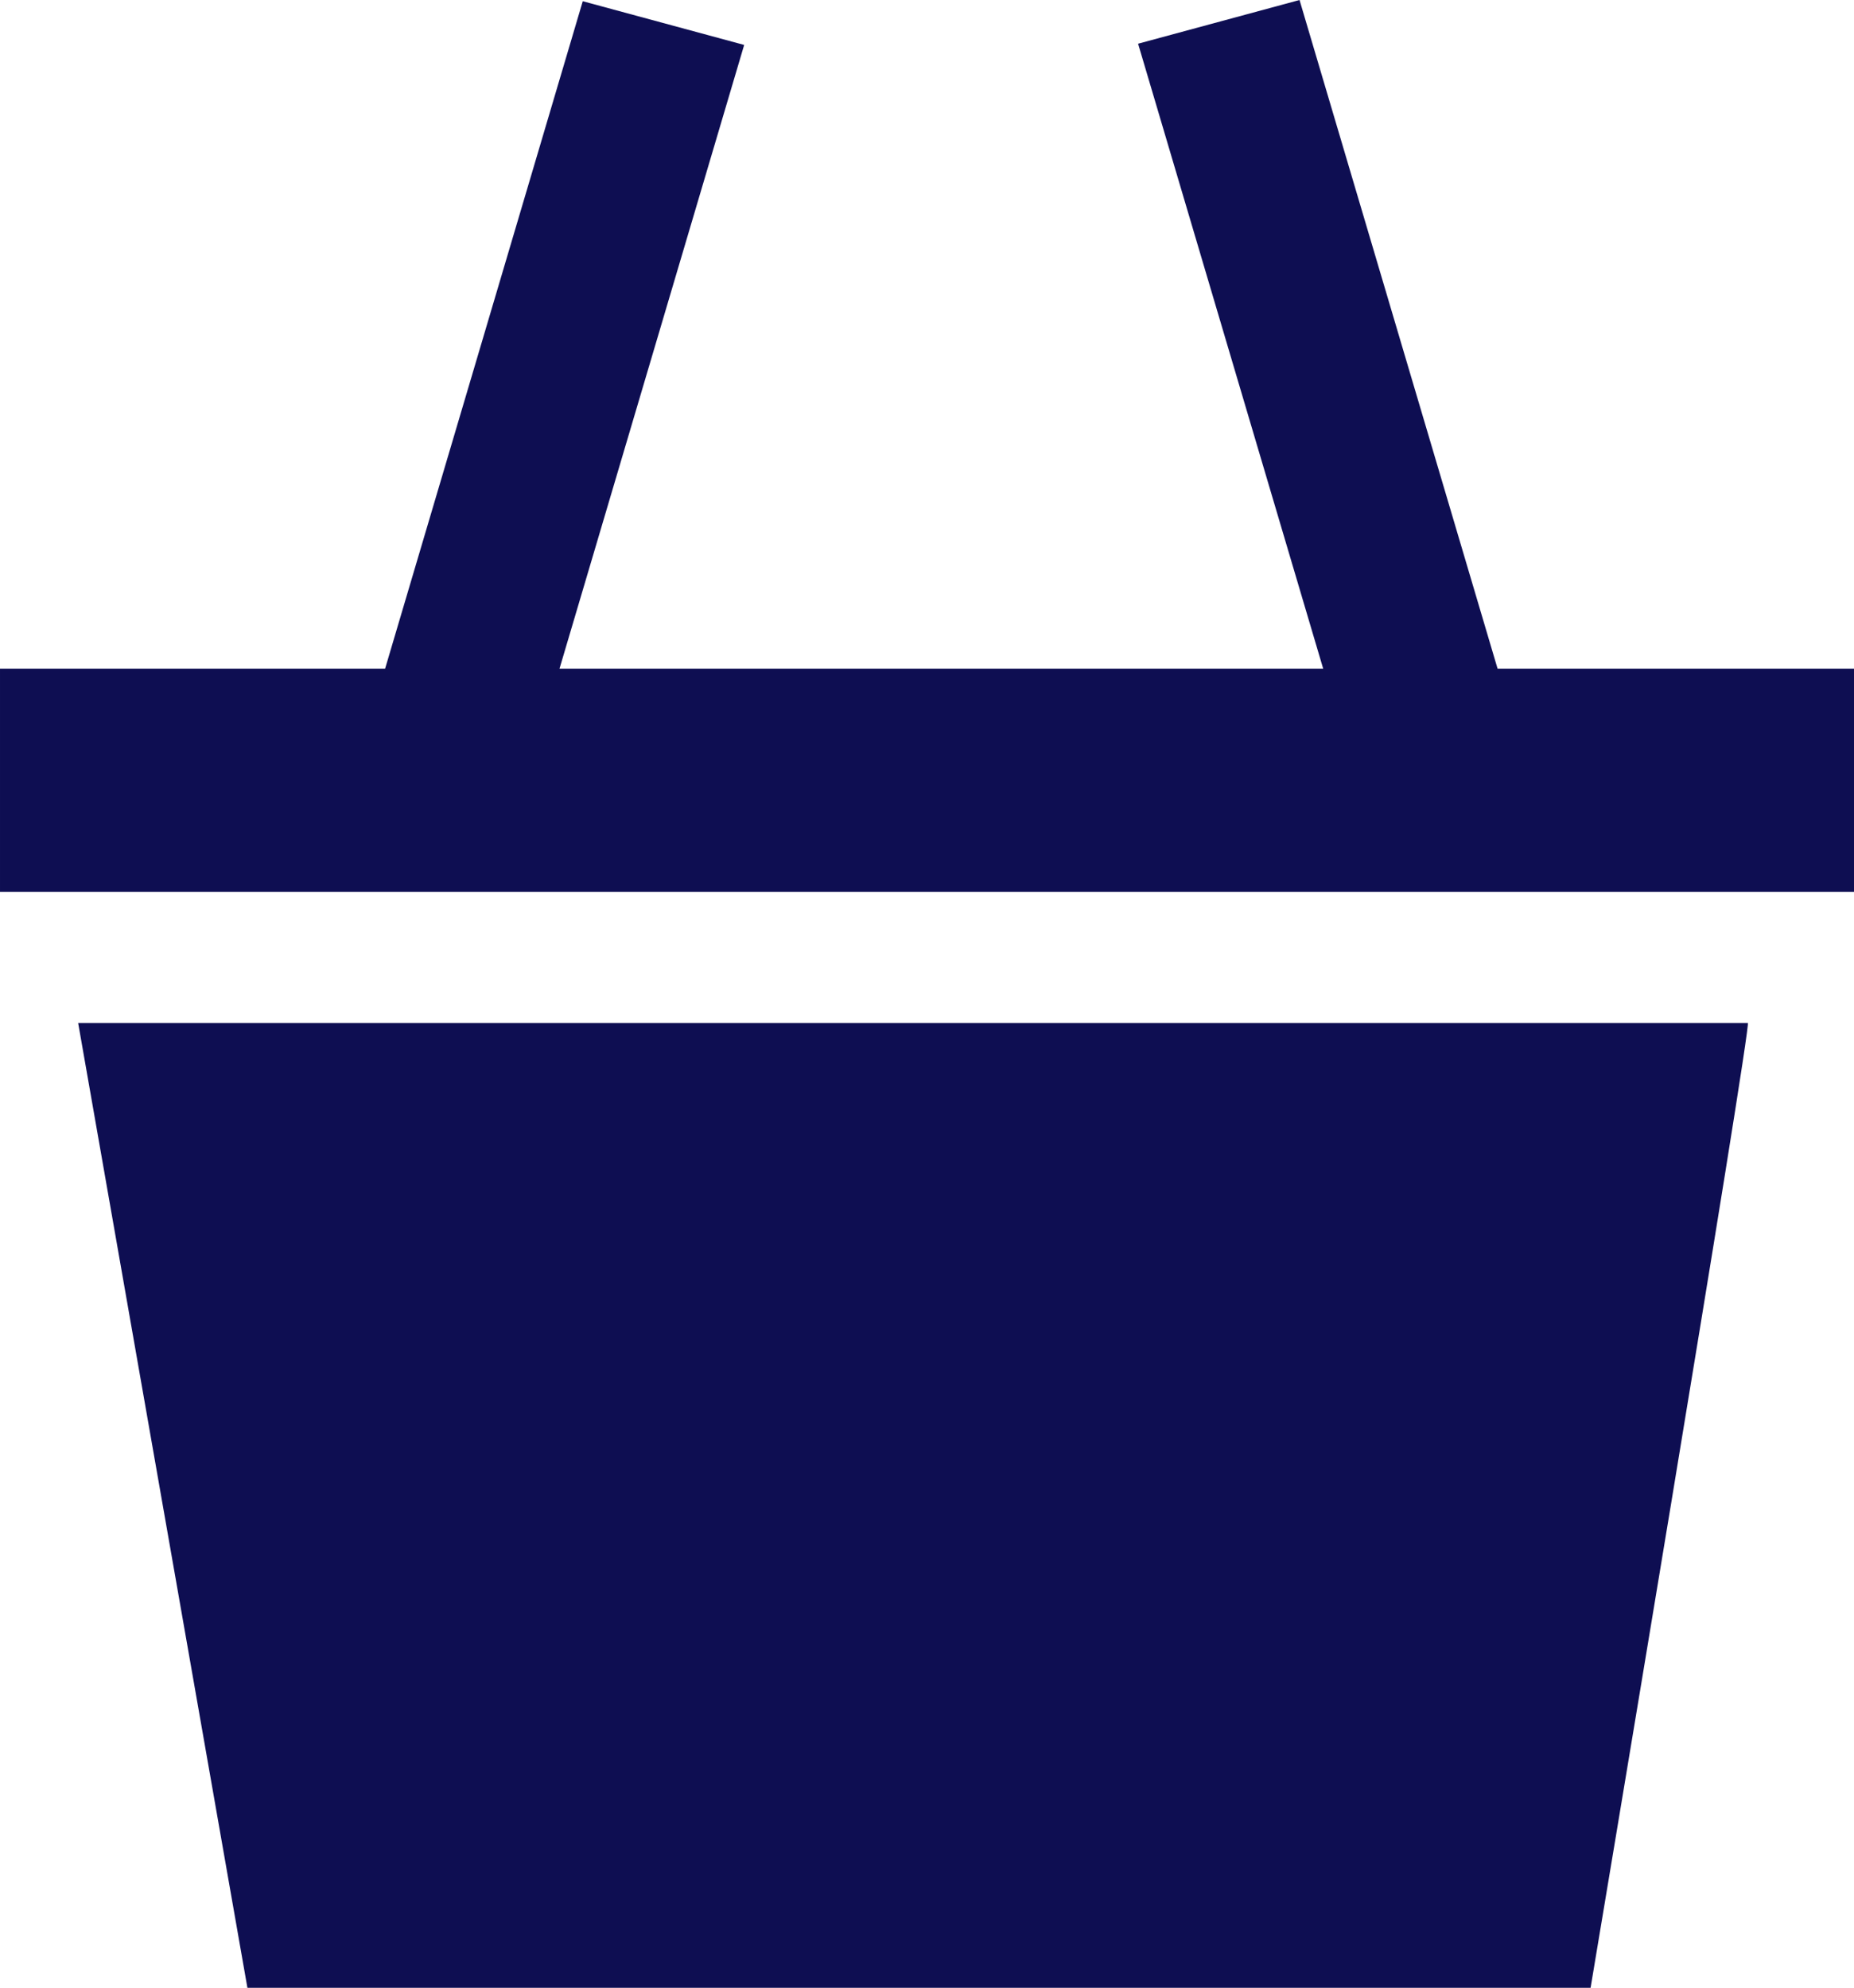
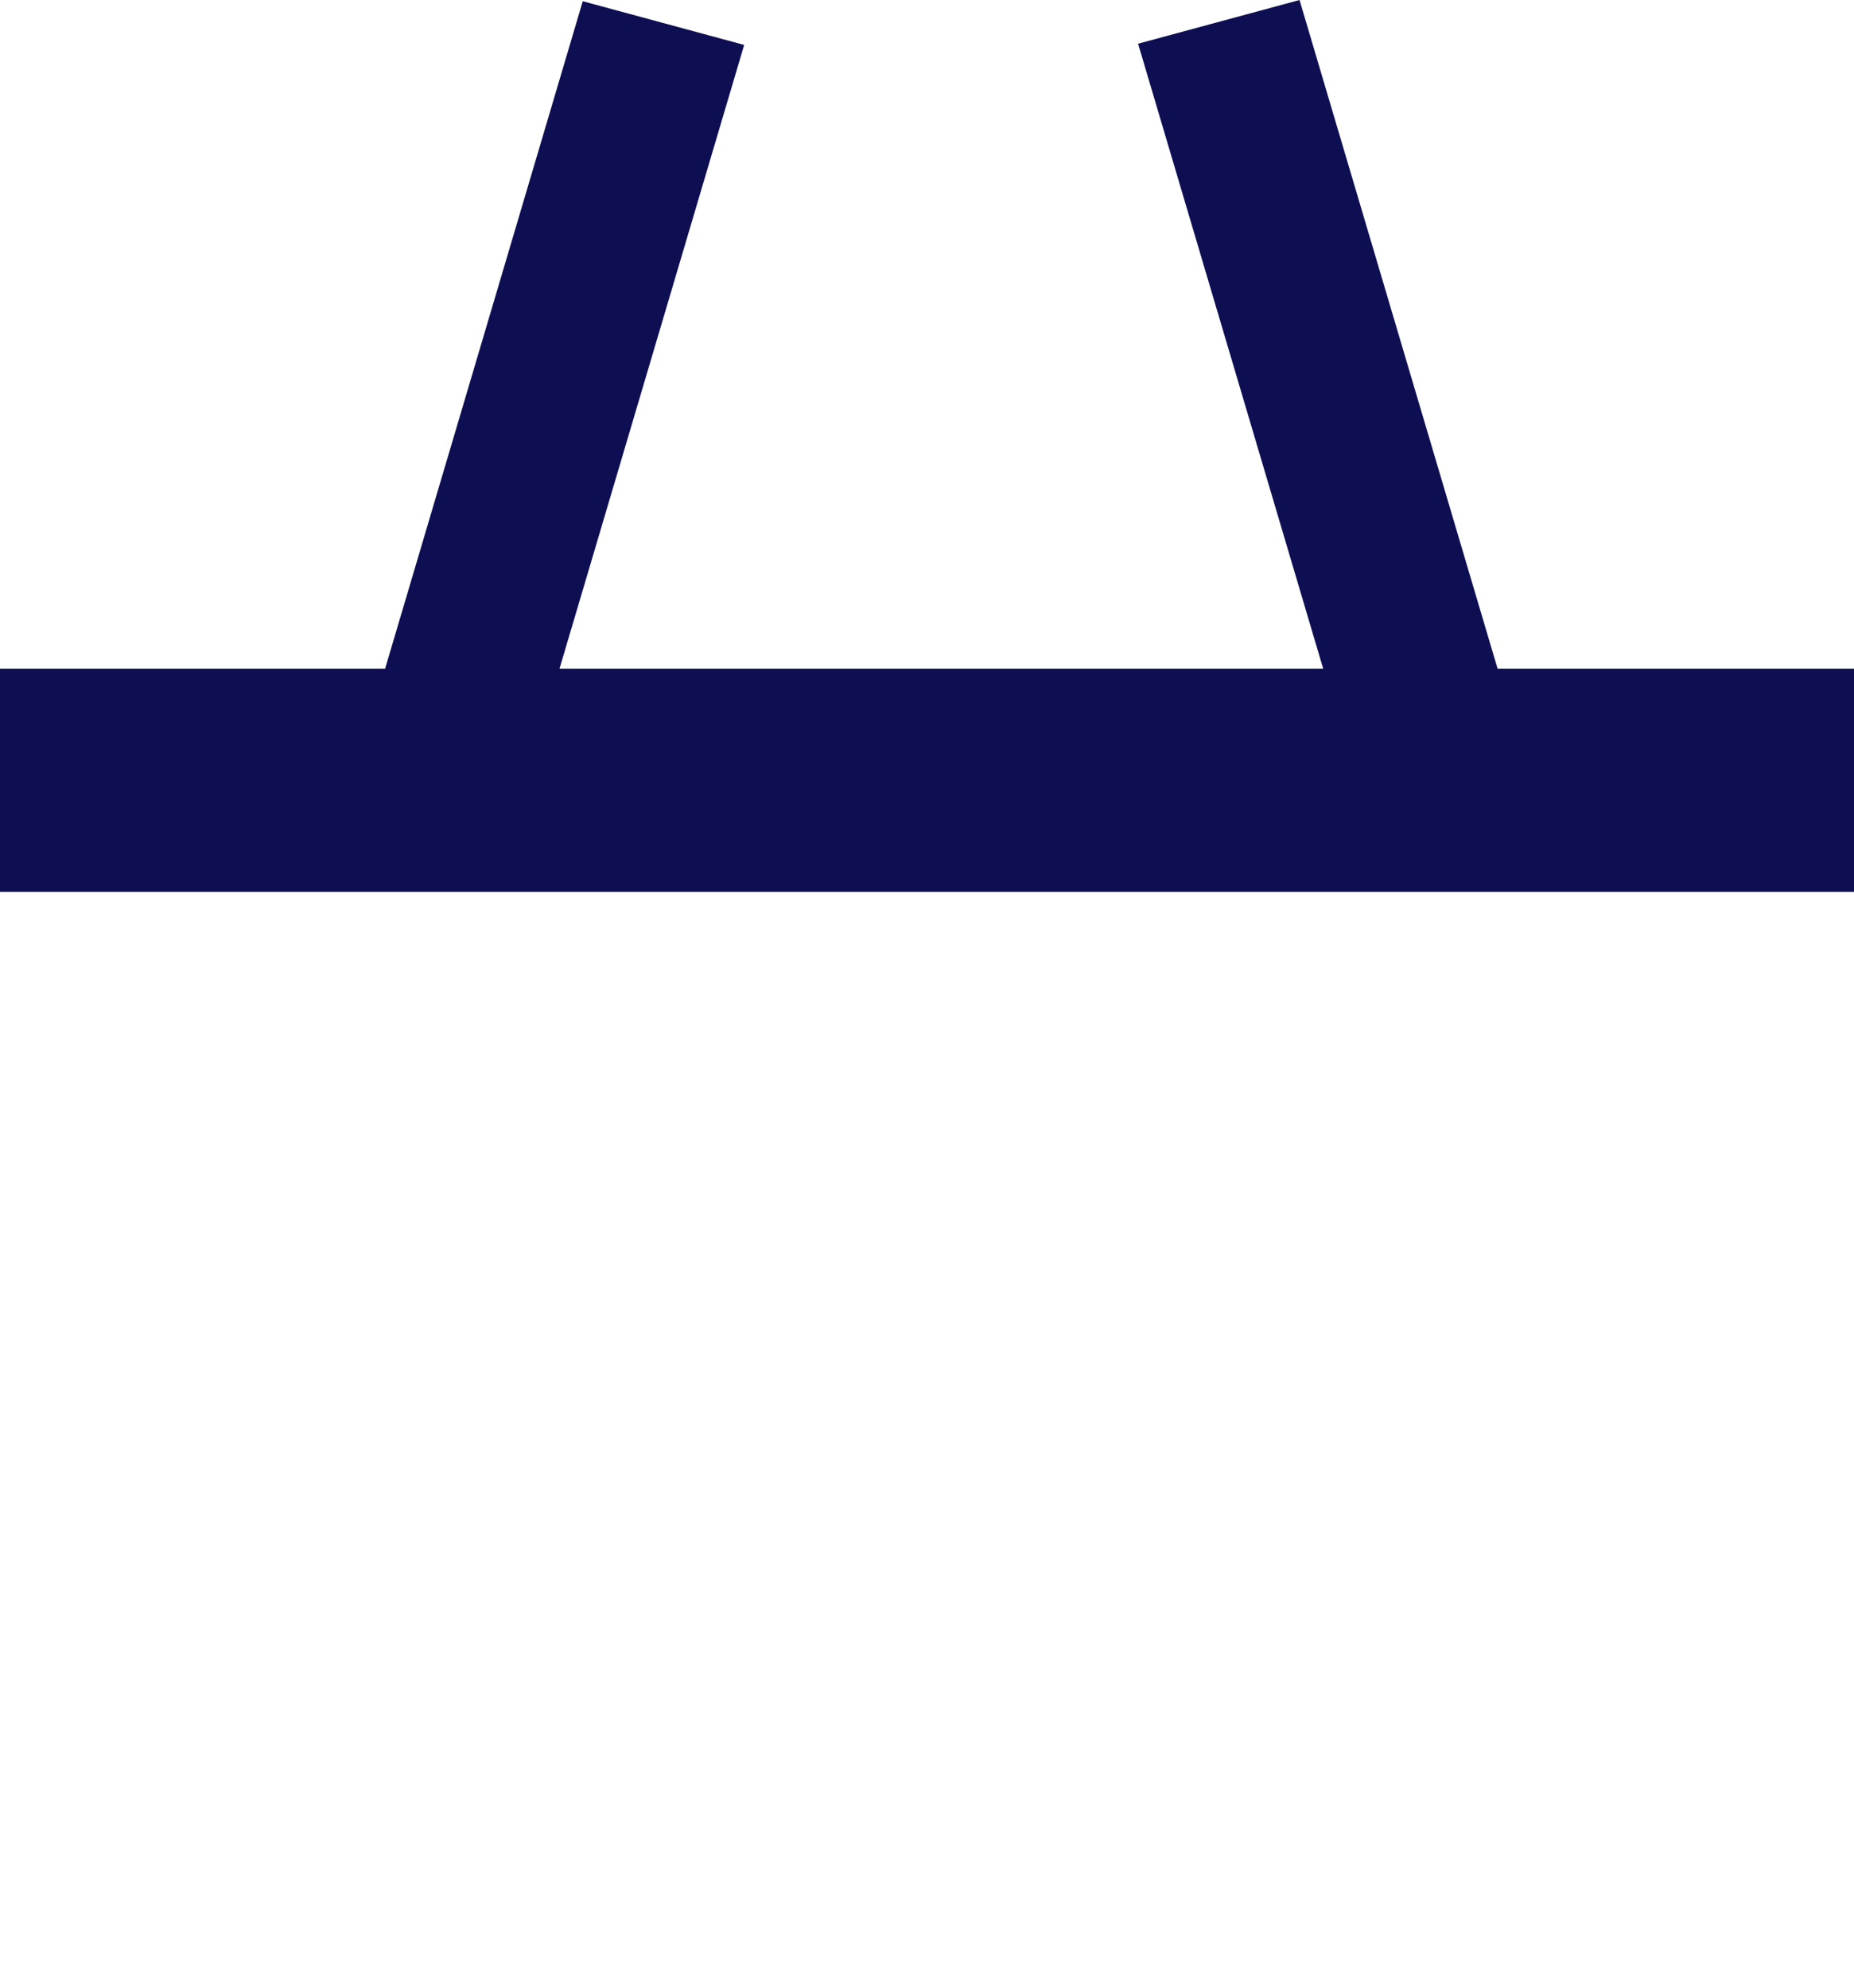
<svg xmlns="http://www.w3.org/2000/svg" width="55.984" height="60.032" viewBox="1725.668 22 55.984 60.032">
  <g data-name="panier">
    <path d="m1764.91 22-4.876 1.32 5.589 18.873h-23.06l5.576-18.836-4.874-1.32-5.968 20.156h-11.629v6.742h55.985v-6.742h-10.764L1764.909 22Z" fill="#0e0e52" fill-rule="evenodd" data-name="Path 596" />
    <g data-name="Group 116">
      <g data-name="Group 115" transform="translate(1725.668 22)" clip-path="url(&quot;#a&quot;)">
-         <path d="M48.029 60.032H7.471L2.36 30.894h50.417c.152-.123-4.747 29.128-4.747 29.138Z" fill="#0e0e52" fill-rule="evenodd" data-name="Path 597" />
-       </g>
+         </g>
    </g>
  </g>
  <defs>
    <clipPath id="a">
      <path d="M0 0h55.983v65H0V0z" data-name="Rectangle 54" />
    </clipPath>
  </defs>
</svg>